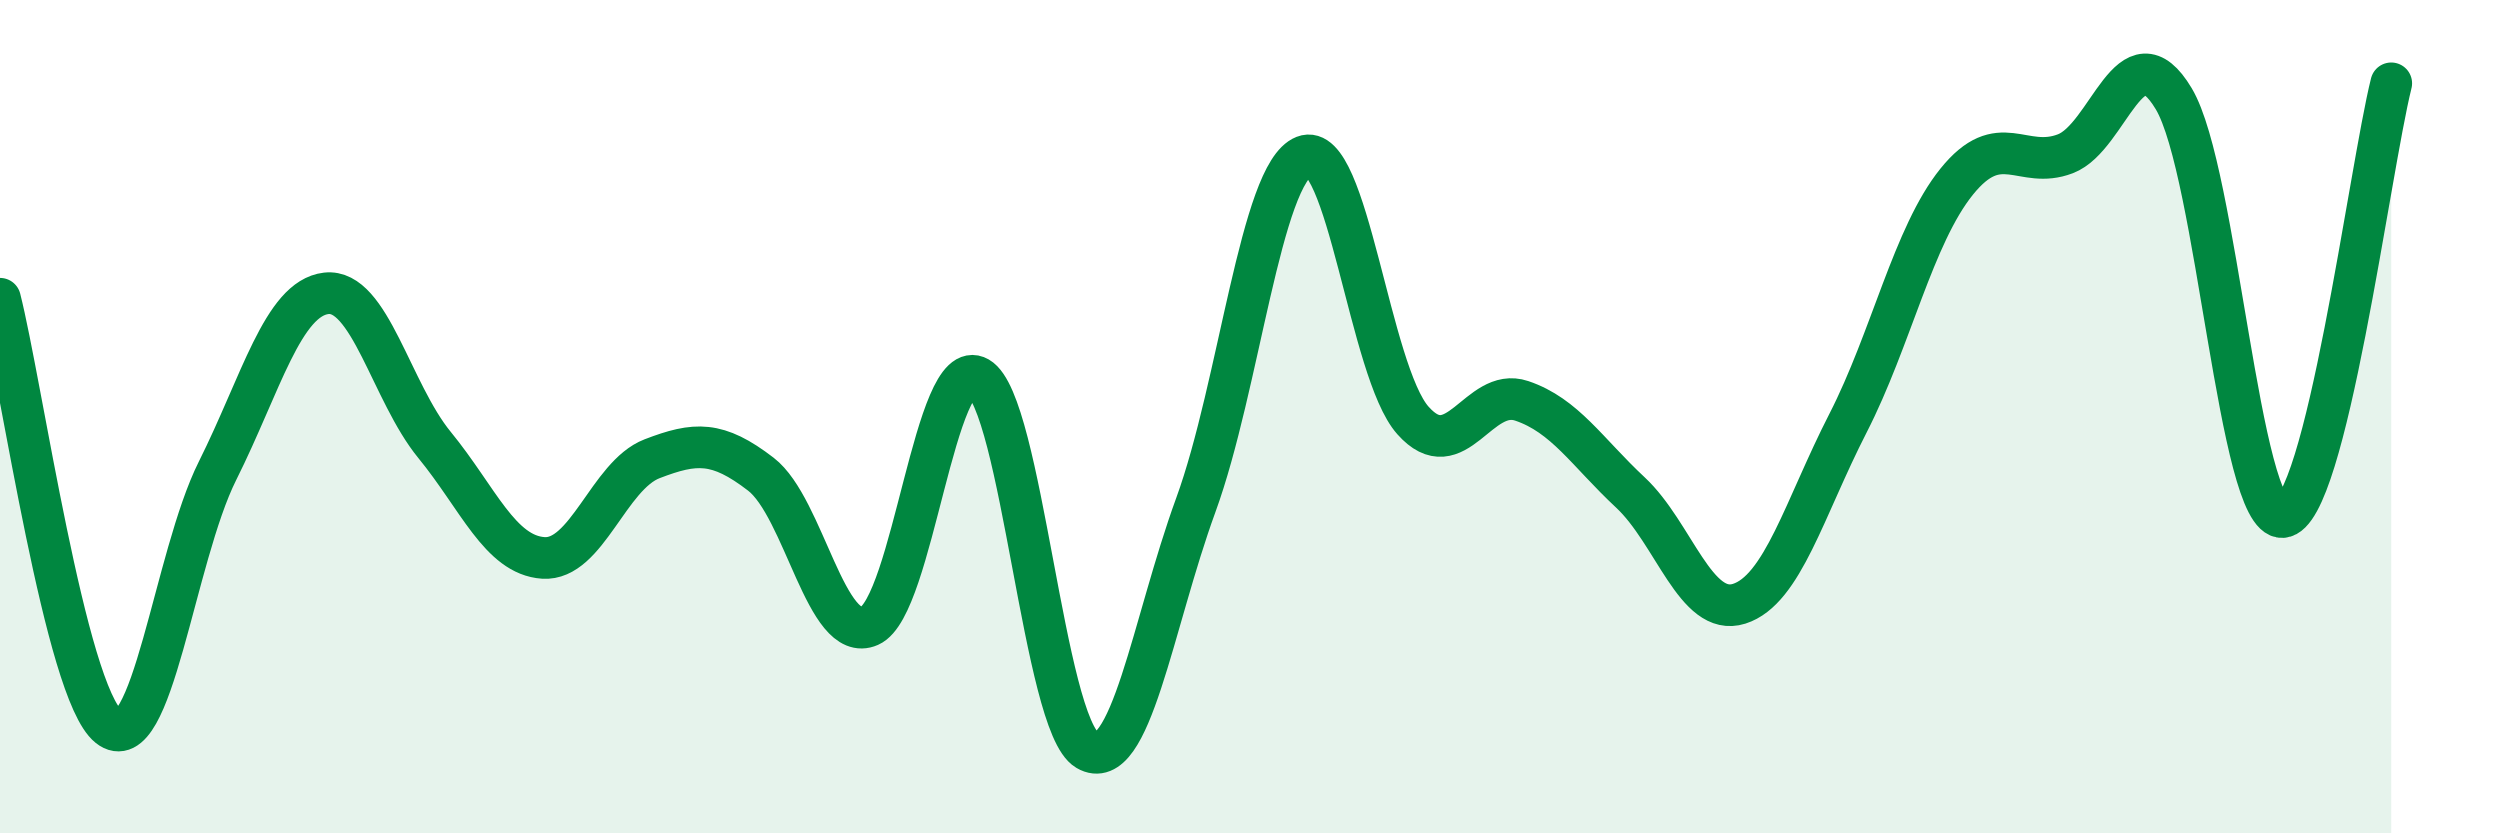
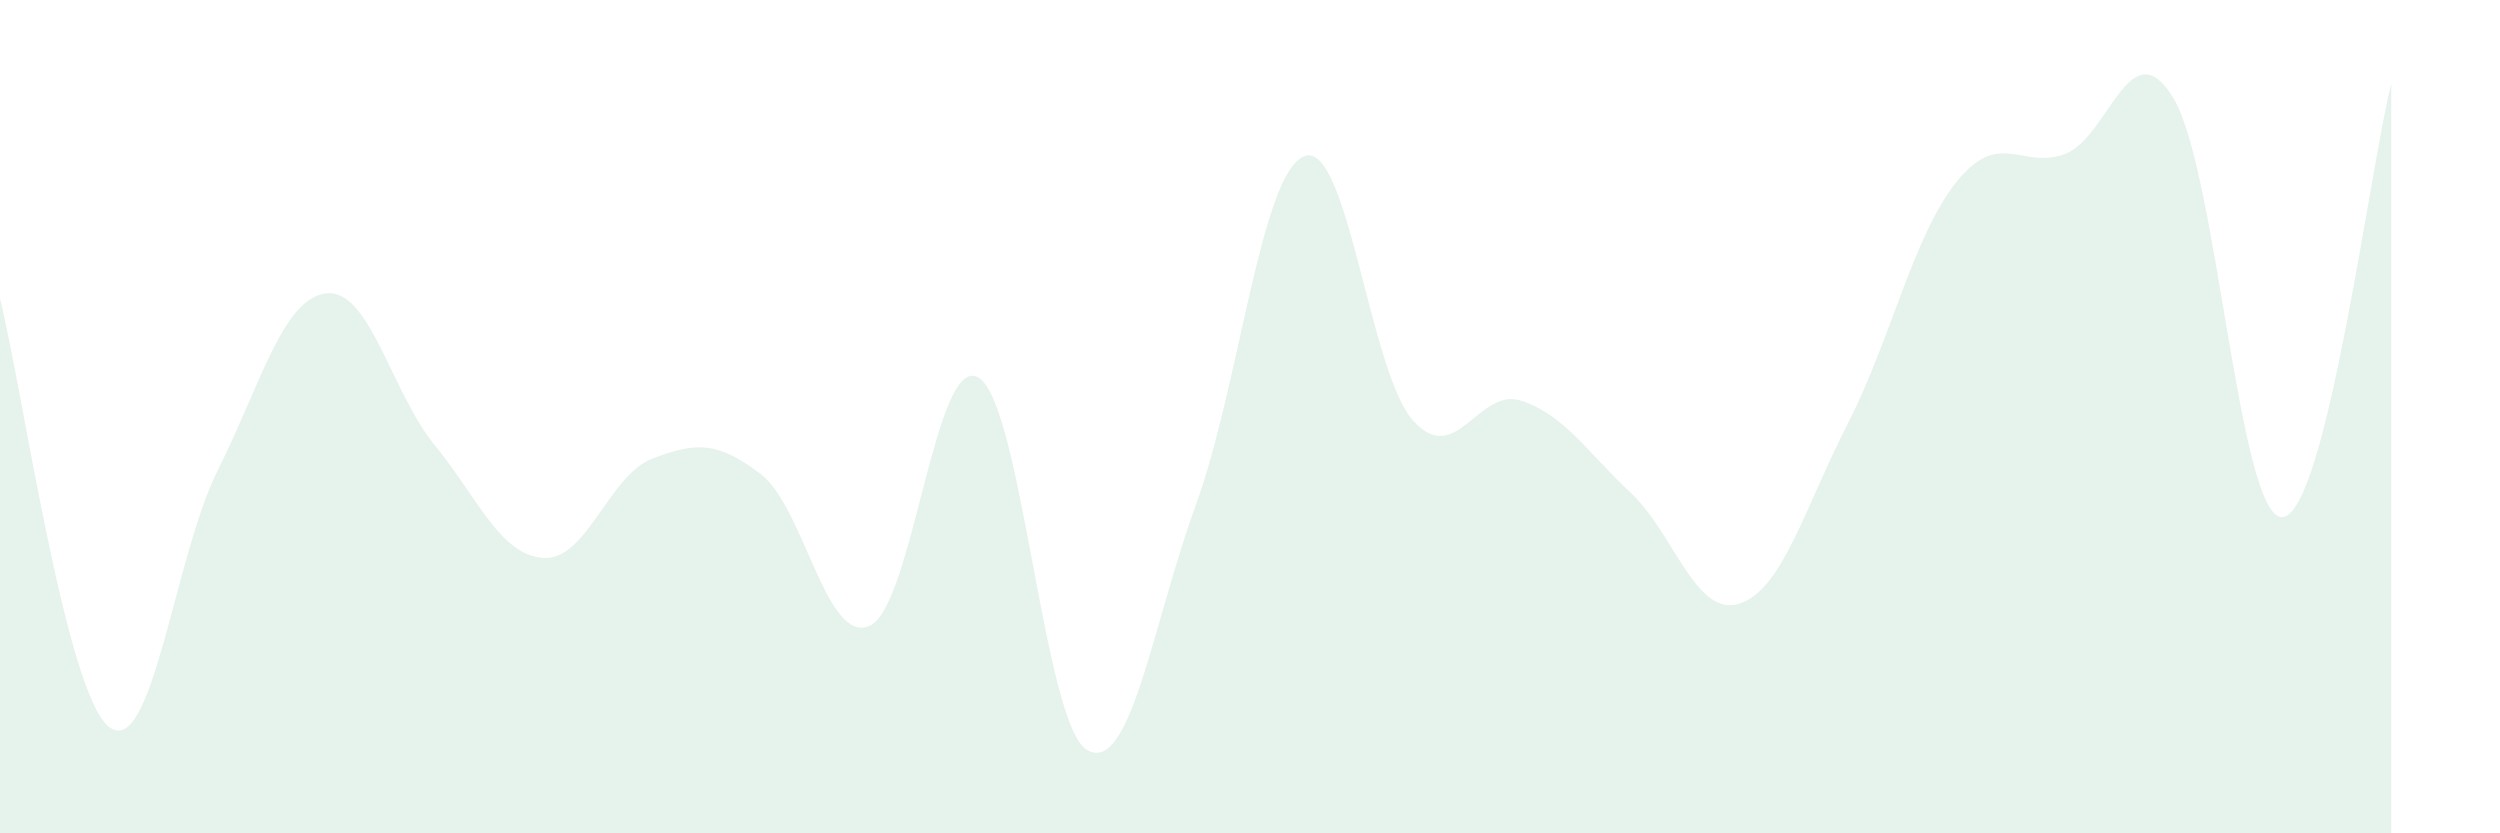
<svg xmlns="http://www.w3.org/2000/svg" width="60" height="20" viewBox="0 0 60 20">
  <path d="M 0,7.17 C 0.52,9.22 1.57,16.61 2.61,17.44 C 3.65,18.27 4.18,13.38 5.22,11.3 C 6.26,9.22 6.79,7.16 7.83,7.04 C 8.87,6.92 9.39,9.41 10.43,10.68 C 11.47,11.95 12,13.32 13.04,13.39 C 14.08,13.46 14.61,11.41 15.65,11.01 C 16.69,10.61 17.22,10.58 18.26,11.38 C 19.3,12.18 19.83,15.48 20.87,15.02 C 21.91,14.56 22.44,8.46 23.48,9.06 C 24.52,9.66 25.05,17.39 26.09,18 C 27.13,18.61 27.66,14.97 28.7,12.12 C 29.74,9.27 30.26,4.16 31.3,3.75 C 32.34,3.34 32.87,8.92 33.91,10.09 C 34.95,11.26 35.48,9.27 36.52,9.62 C 37.56,9.97 38.09,10.85 39.13,11.82 C 40.17,12.79 40.7,14.82 41.74,14.49 C 42.78,14.16 43.31,12.19 44.35,10.16 C 45.39,8.13 45.92,5.65 46.96,4.36 C 48,3.07 48.53,4.09 49.57,3.69 C 50.61,3.29 51.13,0.63 52.17,2.37 C 53.21,4.11 53.74,12.48 54.78,12.41 C 55.82,12.34 56.87,4.08 57.39,2L57.39 20L0 20Z" fill="#008740" opacity="0.1" stroke-linecap="round" stroke-linejoin="round" />
-   <path d="M 0,7.17 C 0.52,9.22 1.57,16.61 2.61,17.44 C 3.65,18.27 4.18,13.38 5.22,11.3 C 6.26,9.22 6.79,7.16 7.83,7.04 C 8.87,6.92 9.39,9.41 10.43,10.68 C 11.47,11.95 12,13.32 13.04,13.39 C 14.08,13.46 14.61,11.41 15.65,11.01 C 16.69,10.61 17.22,10.58 18.26,11.38 C 19.3,12.18 19.83,15.48 20.87,15.02 C 21.91,14.56 22.44,8.46 23.48,9.06 C 24.52,9.66 25.05,17.39 26.09,18 C 27.13,18.61 27.66,14.97 28.7,12.12 C 29.74,9.27 30.26,4.16 31.3,3.75 C 32.34,3.34 32.87,8.92 33.91,10.09 C 34.95,11.26 35.48,9.27 36.52,9.62 C 37.56,9.97 38.09,10.85 39.13,11.82 C 40.17,12.79 40.7,14.82 41.74,14.49 C 42.78,14.16 43.31,12.19 44.35,10.16 C 45.39,8.13 45.92,5.65 46.96,4.36 C 48,3.07 48.53,4.09 49.57,3.69 C 50.61,3.29 51.13,0.63 52.17,2.37 C 53.21,4.11 53.74,12.48 54.78,12.41 C 55.82,12.34 56.87,4.08 57.39,2" stroke="#008740" stroke-width="1" fill="none" stroke-linecap="round" stroke-linejoin="round" />
</svg>